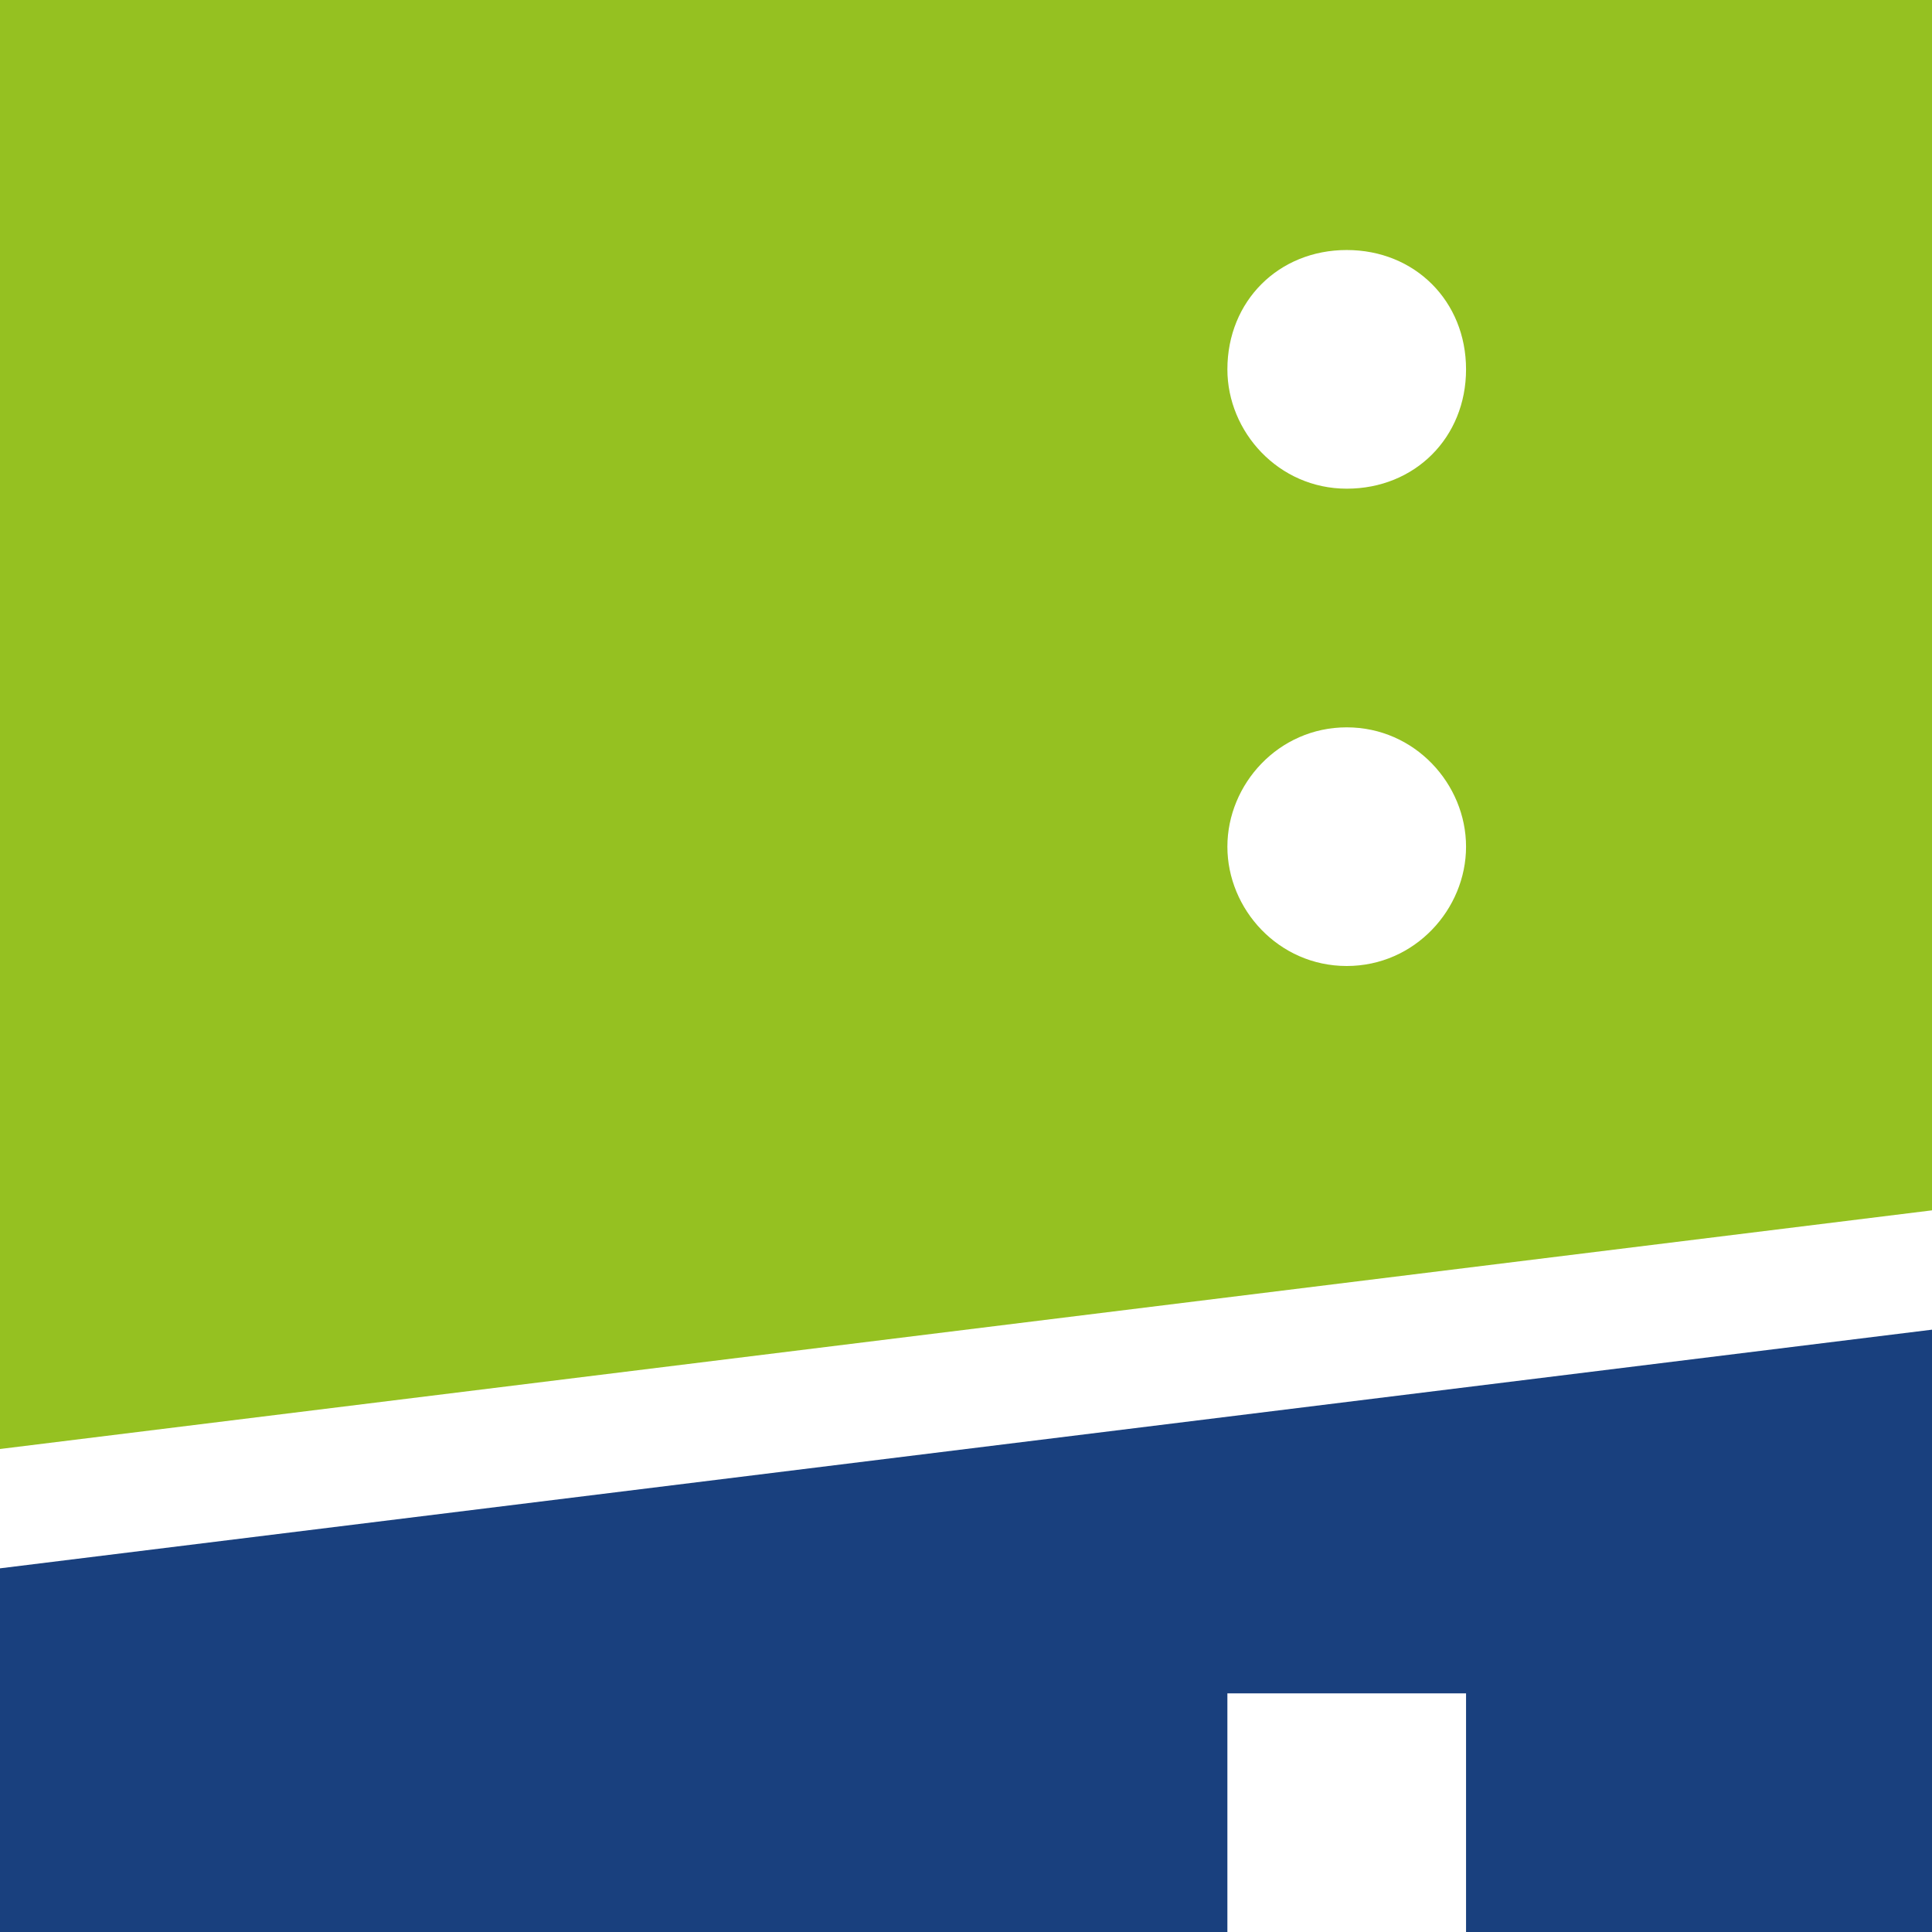
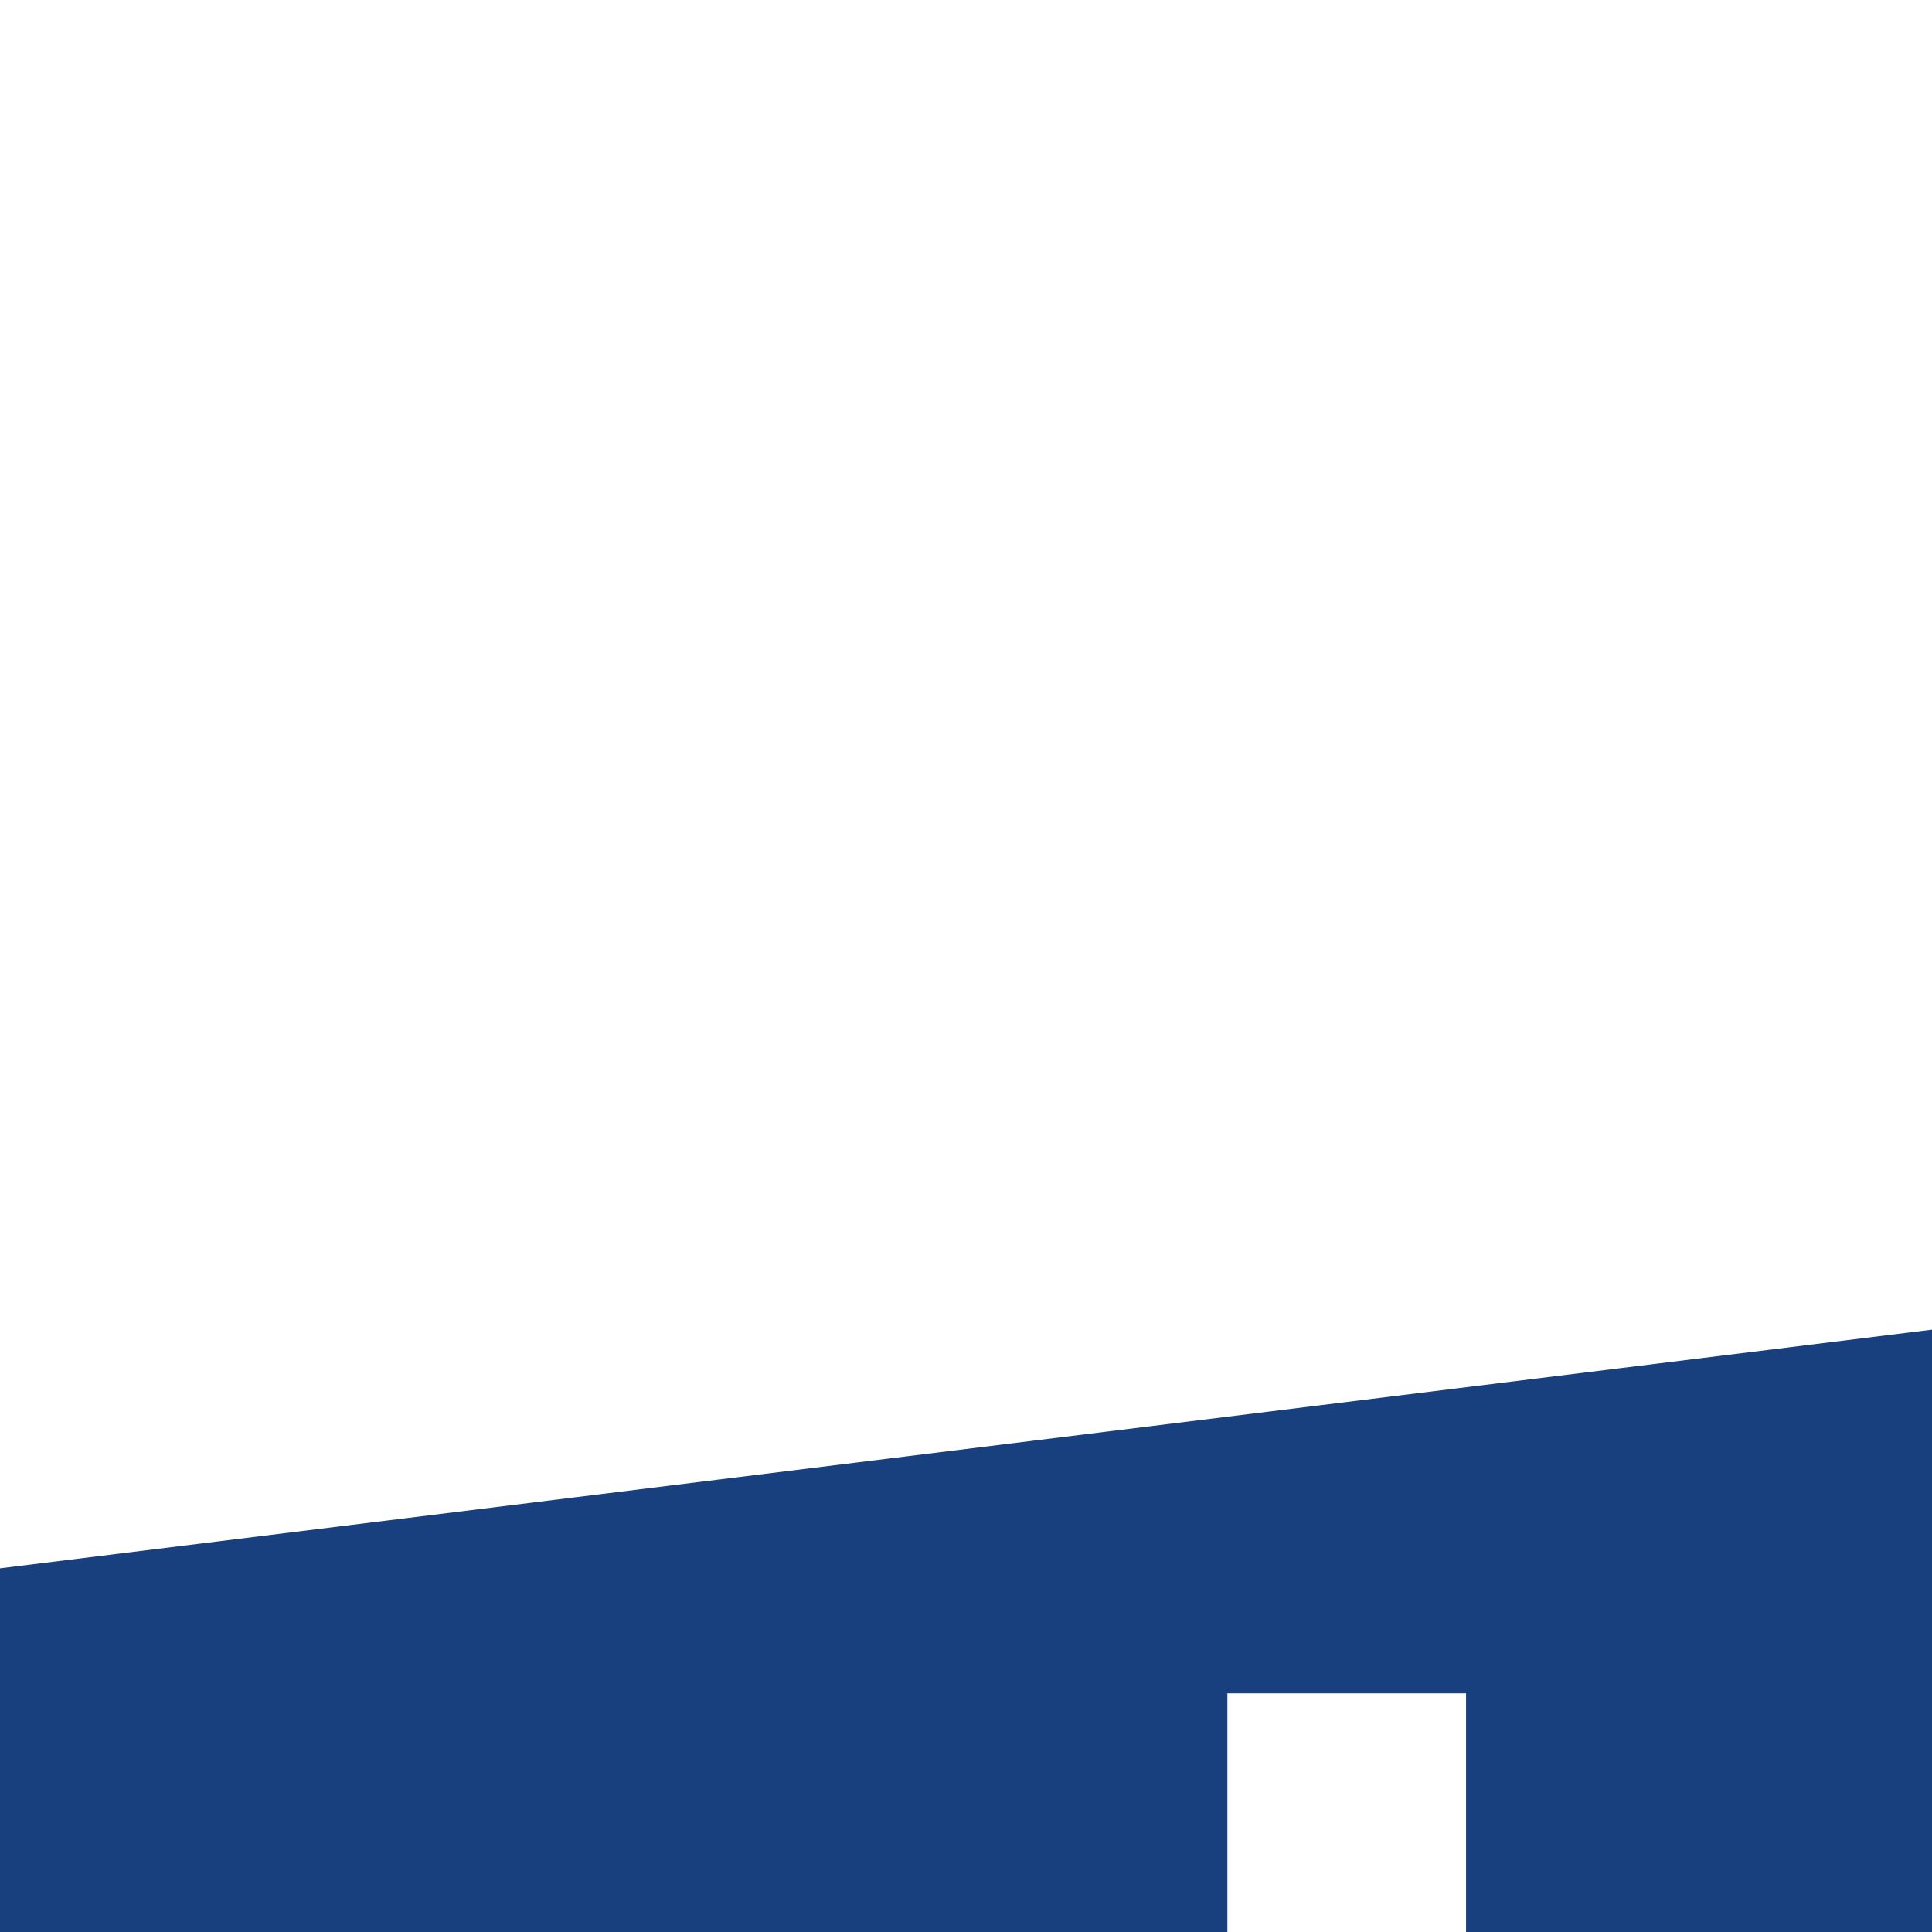
<svg xmlns="http://www.w3.org/2000/svg" version="1.1" id="Ebene_1" x="0px" y="0px" viewBox="0 0 34 34" style="enable-background:new 0 0 34 34;" xml:space="preserve">
  <style type="text/css">
	.st0{fill:#19407E;}
	.st1{fill:#95C121;}
</style>
  <g id="surface1">
    <path class="st0" d="M0,27.6V34h21.6v-4.2h4.2V34H34V23.4L0,27.6z" />
-     <path class="st1" d="M0,0v25.5l34-4.2V0H0z M23.7,17c-1.2,0-2.1-1-2.1-2.1s0.9-2.1,2.1-2.1c1.2,0,2.1,1,2.1,2.1S24.9,17,23.7,17z    M23.7,8.6c-1.2,0-2.1-1-2.1-2.1c0-1.2,0.9-2.1,2.1-2.1c1.2,0,2.1,0.9,2.1,2.1C25.8,7.7,24.9,8.6,23.7,8.6z" />
  </g>
</svg>